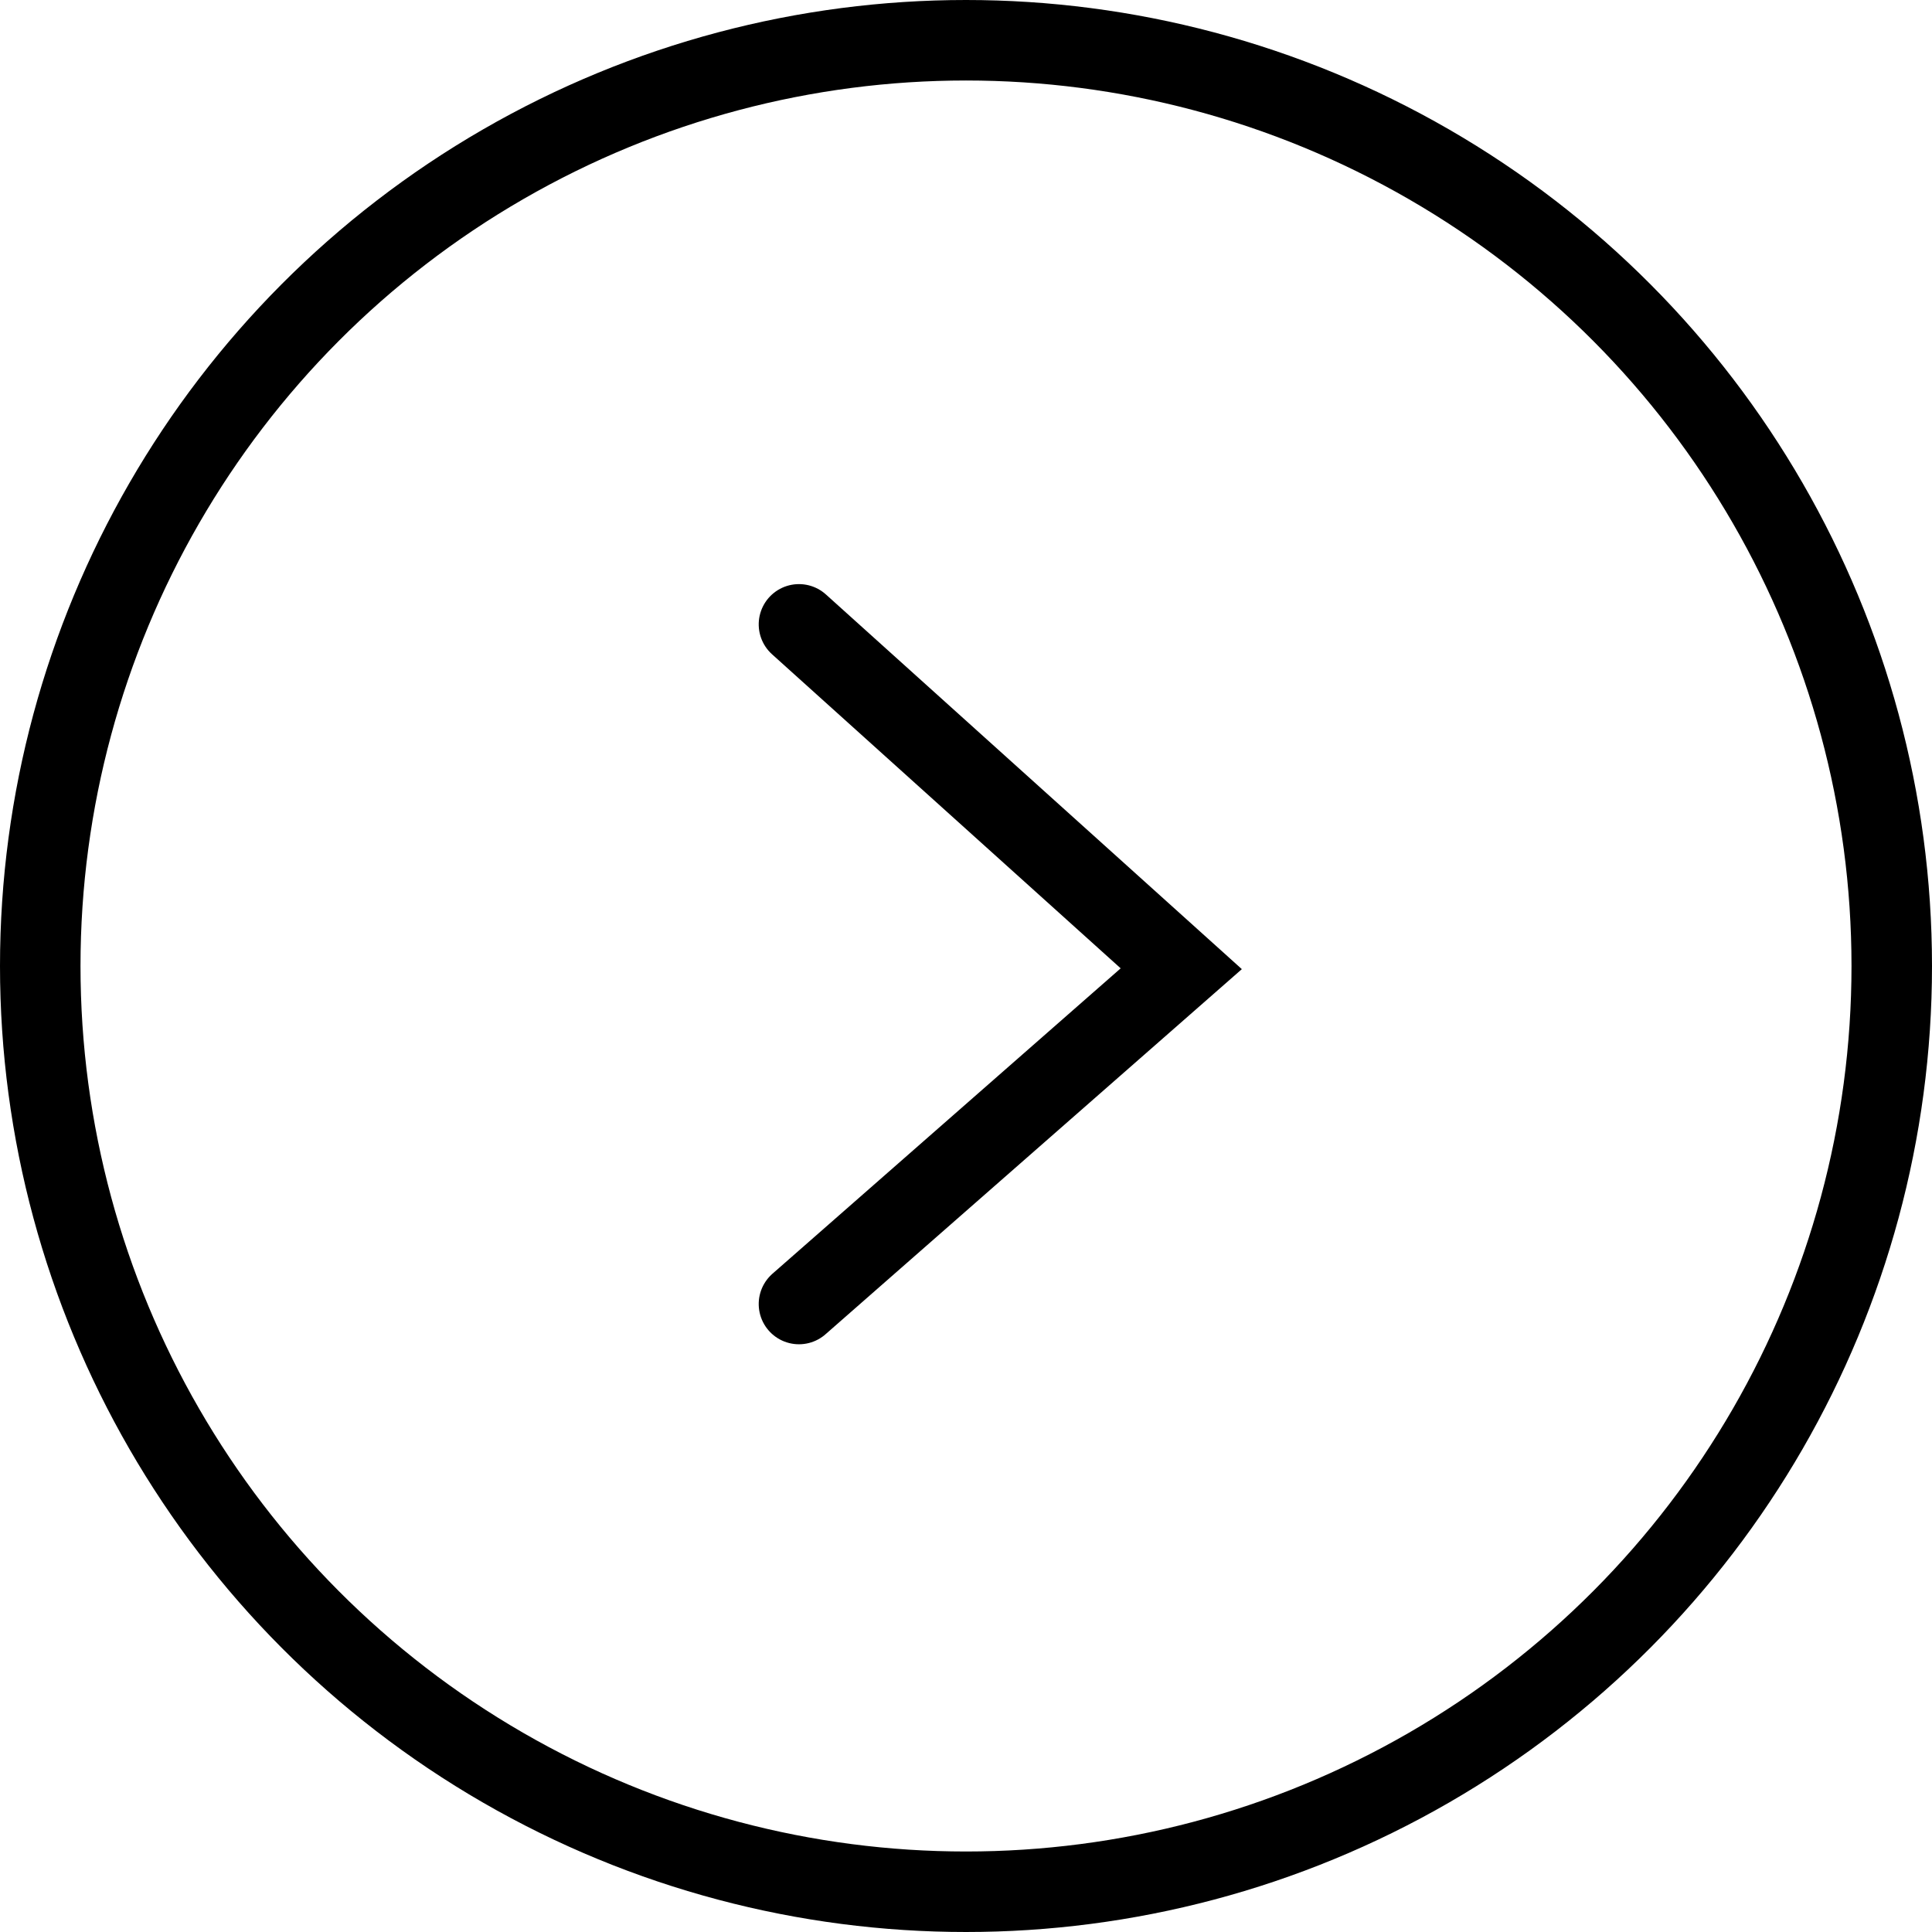
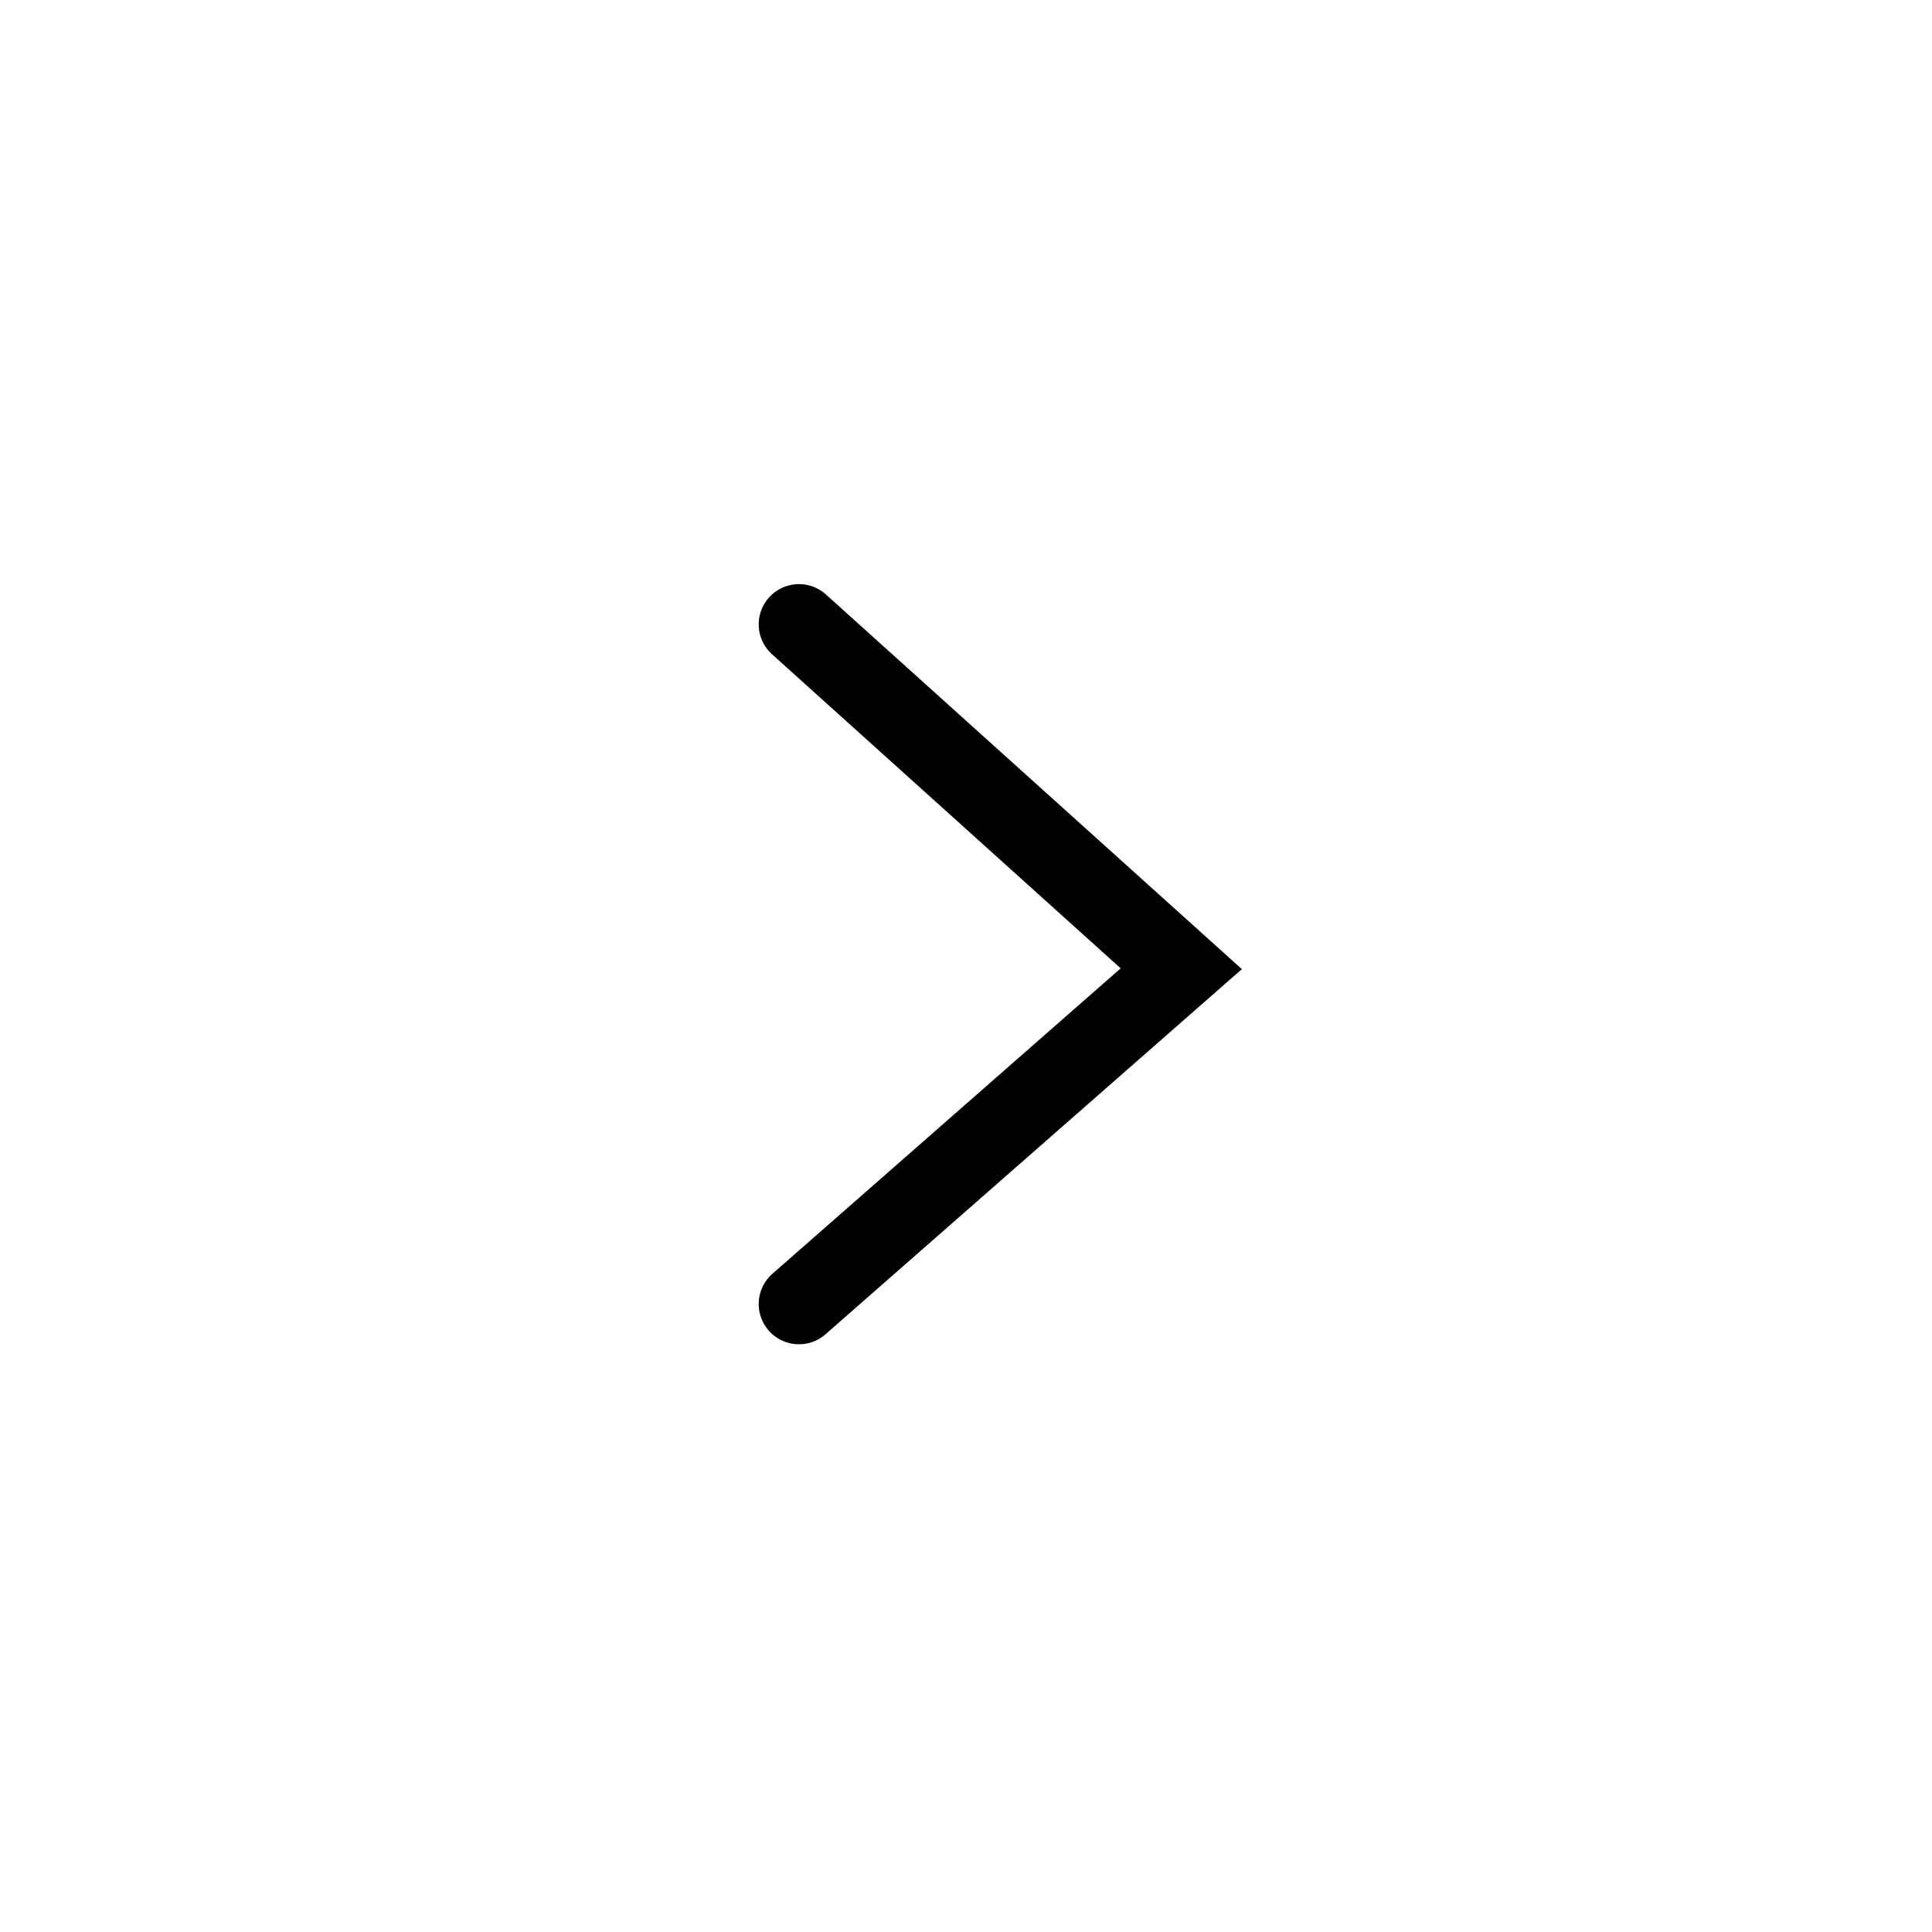
<svg xmlns="http://www.w3.org/2000/svg" id="グループ_697" data-name="グループ 697" width="24" height="24" viewBox="0 0 24 24">
  <g id="楕円形_33" data-name="楕円形 33" fill="none" stroke="#000" stroke-width="1">
    <circle cx="12" cy="12" r="12" stroke="none" />
-     <circle cx="12" cy="12" r="11.5" fill="none" />
  </g>
  <path id="パス_1769" data-name="パス 1769" d="M0,0,4.165,4.749,8.443,0" transform="translate(9.925 16.199) rotate(-90)" fill="none" stroke="#000" stroke-linecap="round" stroke-width="1" />
</svg>